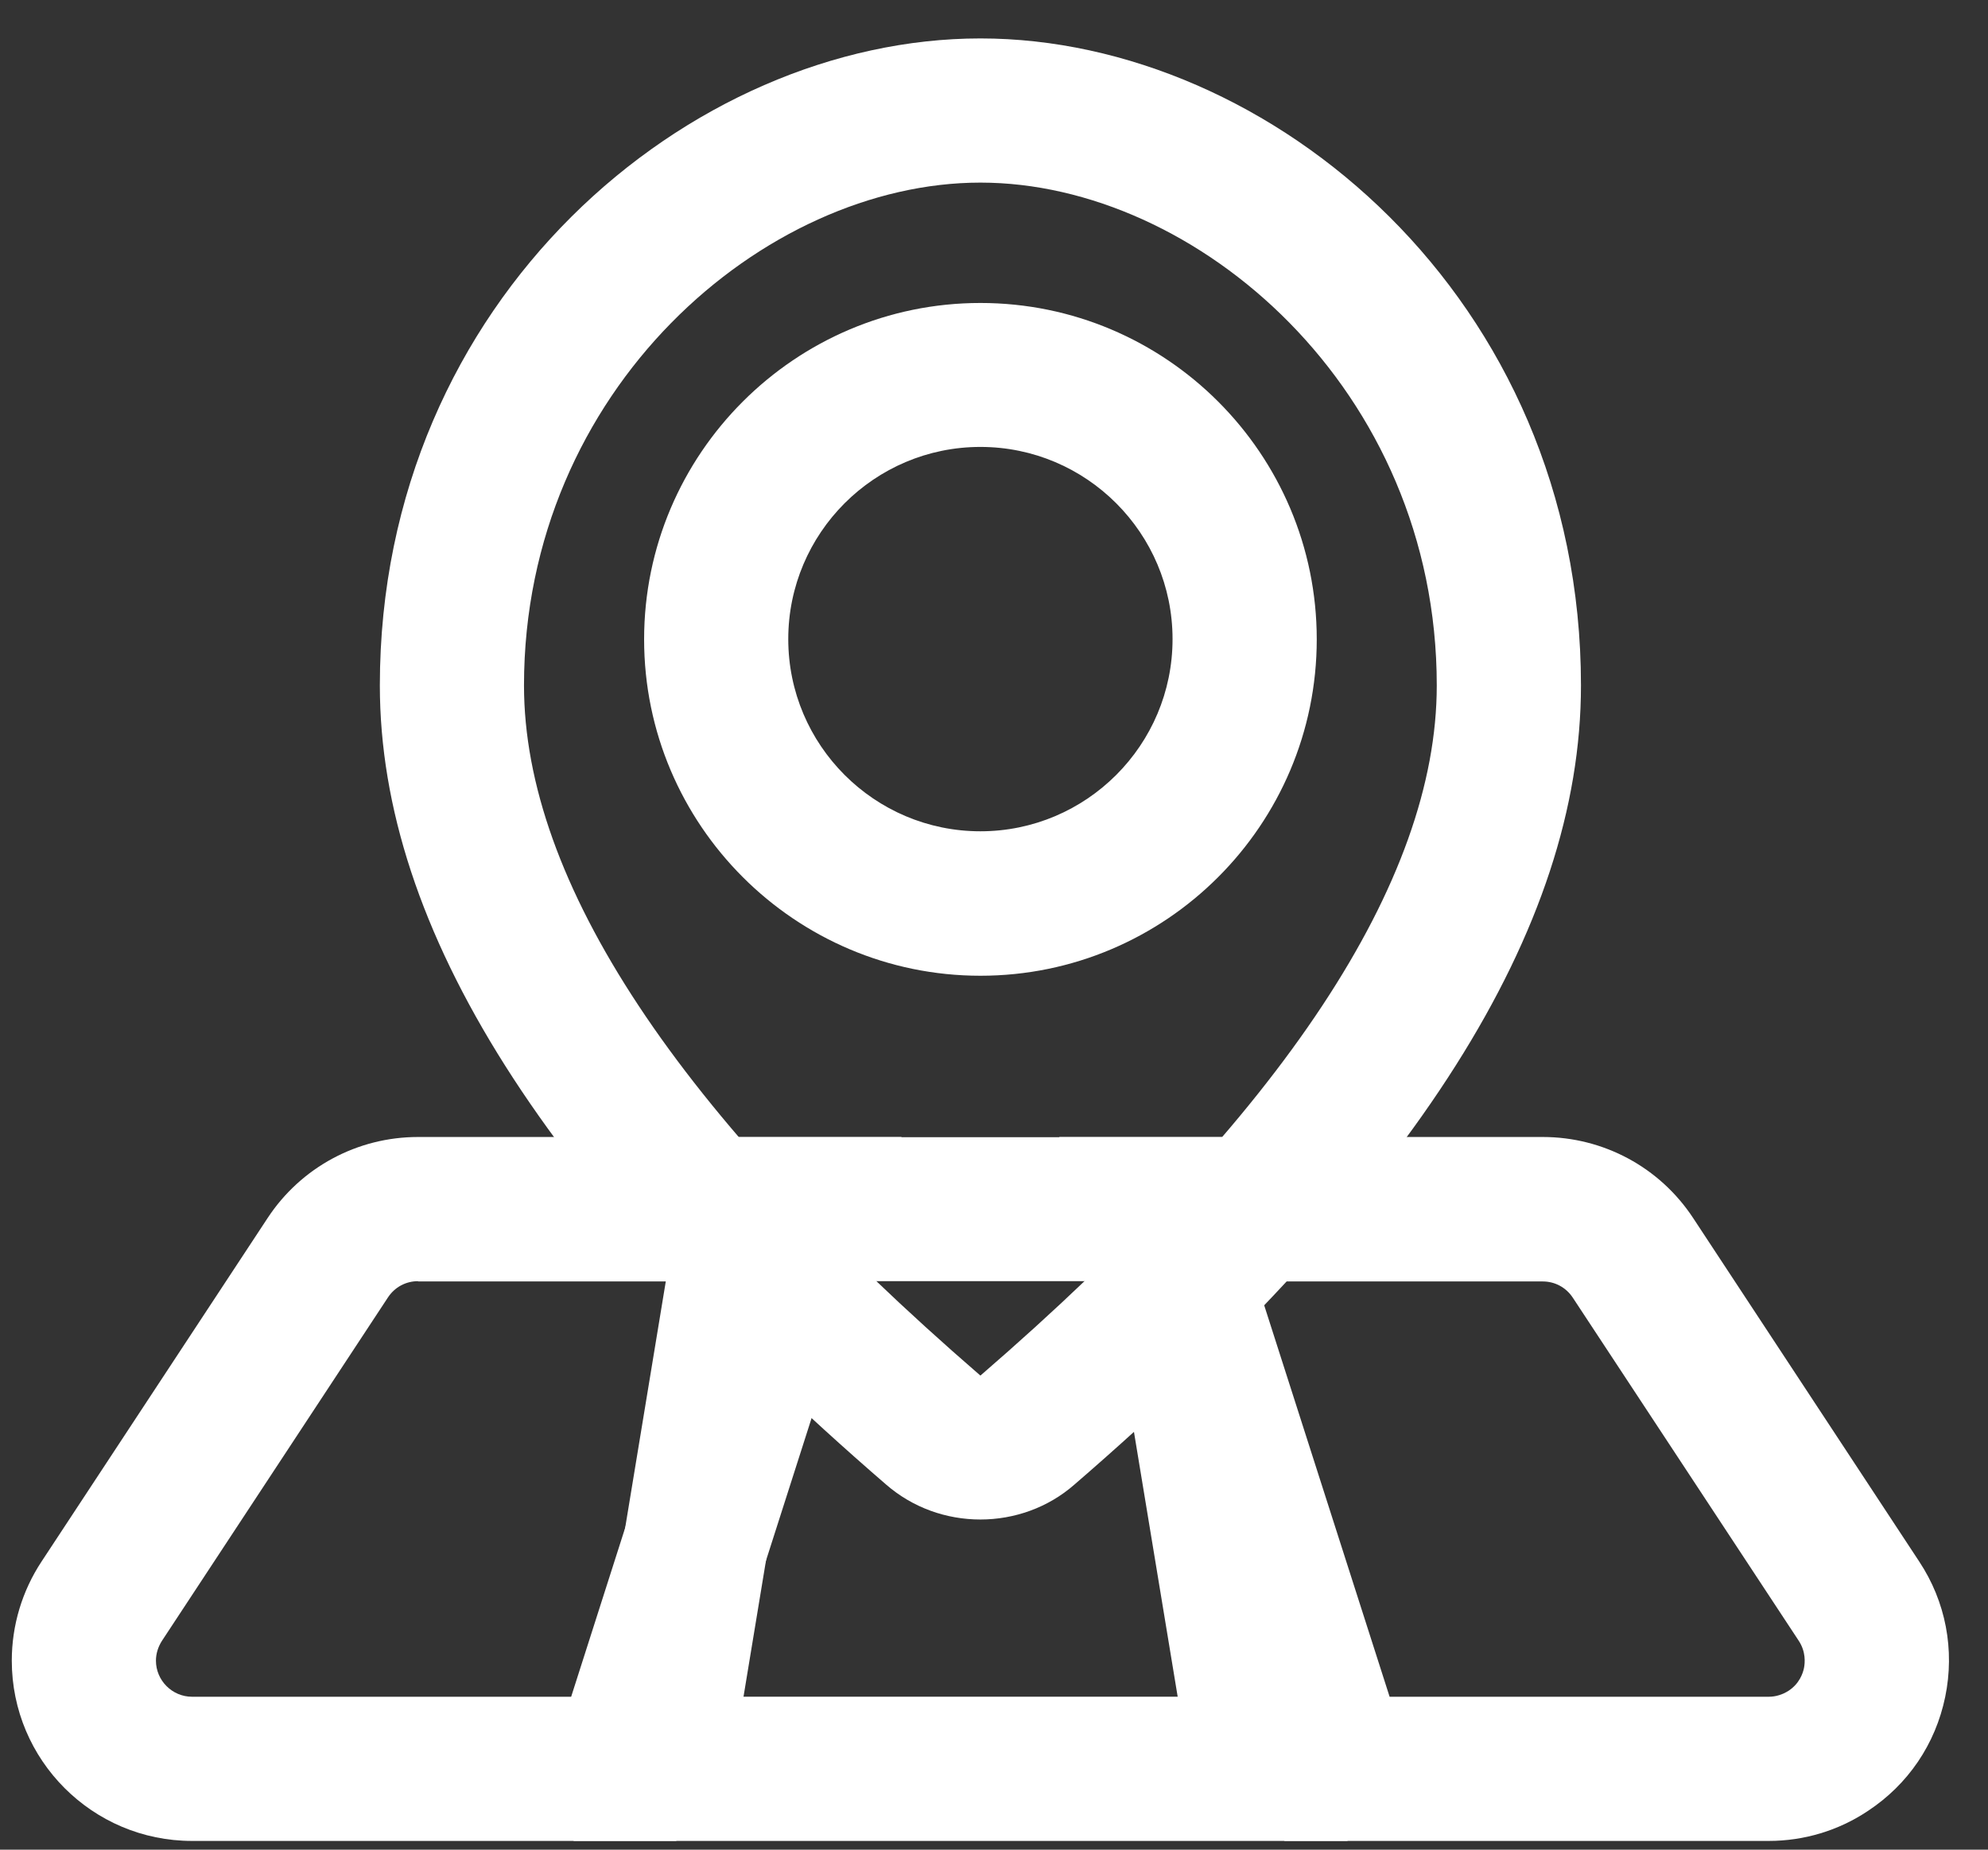
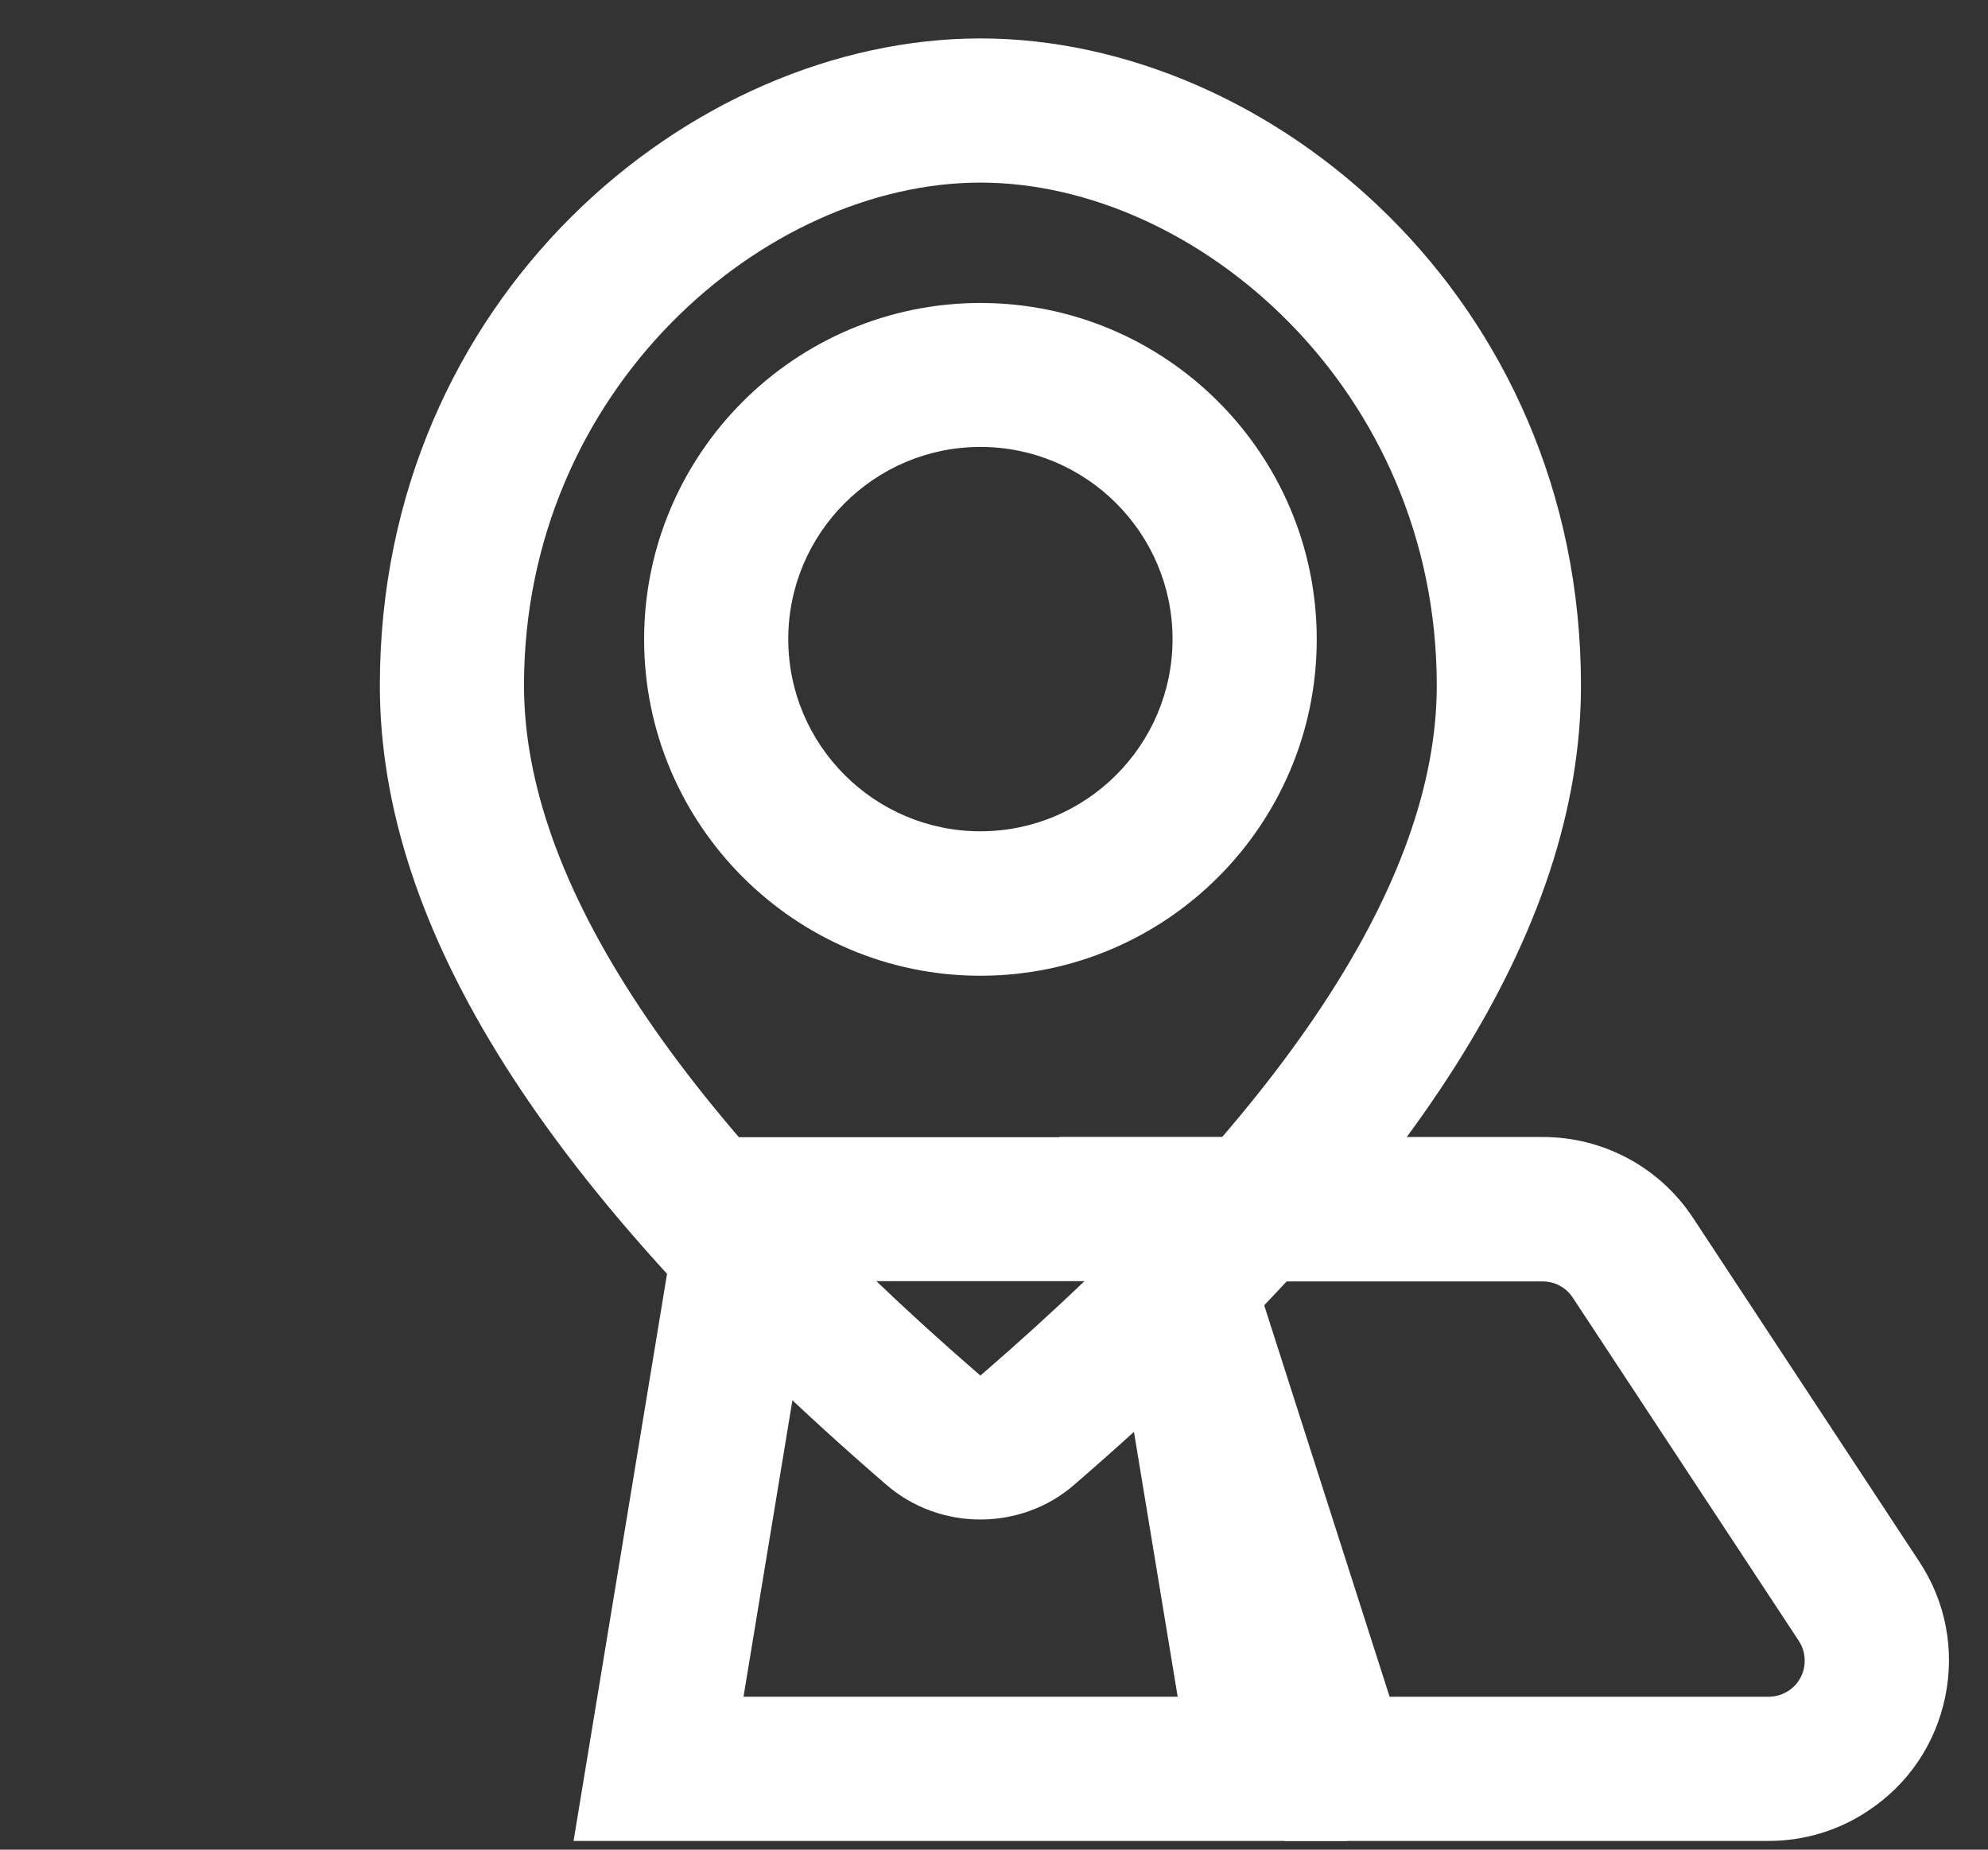
<svg xmlns="http://www.w3.org/2000/svg" width="43" height="40" viewBox="0 0 43 40" fill="none">
  <rect x="0" y="0" width="43" height="40" fill="#333333" stroke="none" />
-   <path d="M14.628 39.811H4.153C2.002 39.811 0.255 38.064 0.255 35.913C0.255 35.151 0.478 34.406 0.9 33.767L5.789 26.34C6.51 25.244 7.729 24.588 9.042 24.588H19.5L14.628 39.811ZM9.042 27.706C8.778 27.706 8.538 27.835 8.391 28.058L3.502 35.485C3.42 35.614 3.373 35.761 3.373 35.913C3.373 36.341 3.725 36.693 4.153 36.693H12.354L15.226 27.712H9.042V27.706Z" fill="white" />
  <path d="M29.148 39.811H12.406L14.915 24.593H26.639L29.148 39.811ZM16.082 36.692H25.473L23.989 27.706H17.565L16.082 36.692Z" fill="white" />
  <path d="M38.258 39.811H27.782L22.911 24.588H33.369C34.682 24.588 35.901 25.244 36.622 26.34L41.511 33.767C42.086 34.635 42.285 35.678 42.074 36.698C41.863 37.718 41.271 38.592 40.397 39.166C39.764 39.588 39.02 39.811 38.258 39.811ZM30.057 36.693H38.258C38.41 36.693 38.557 36.646 38.686 36.564C38.92 36.411 38.996 36.188 39.02 36.071C39.043 35.954 39.061 35.719 38.908 35.485L34.02 28.064C33.873 27.841 33.633 27.712 33.369 27.712H27.179L30.057 36.693Z" fill="white" />
  <path d="M21.206 32.86C20.473 32.86 19.746 32.608 19.166 32.104C11.797 25.738 8.216 20.081 8.216 14.823C8.216 6.452 14.934 0.831 21.206 0.831C27.478 0.831 34.196 6.452 34.196 14.823C34.196 20.081 30.614 25.738 23.24 32.104C22.666 32.608 21.933 32.86 21.206 32.86ZM21.206 3.949C16.534 3.949 11.334 8.416 11.334 14.823C11.334 19.061 14.658 24.085 21.206 29.748C27.759 24.085 31.077 19.061 31.077 14.823C31.077 8.416 25.878 3.949 21.206 3.949Z" fill="white" />
  <path d="M21.206 21.101C17.197 21.101 13.932 17.836 13.932 13.826C13.932 9.817 17.197 6.552 21.206 6.552C25.216 6.552 28.481 9.811 28.481 13.826C28.481 17.842 25.216 21.101 21.206 21.101ZM21.206 9.665C18.914 9.665 17.05 11.529 17.05 13.821C17.05 16.113 18.914 17.977 21.206 17.977C23.498 17.977 25.362 16.113 25.362 13.821C25.362 11.529 23.498 9.665 21.206 9.665Z" fill="white" />
</svg>